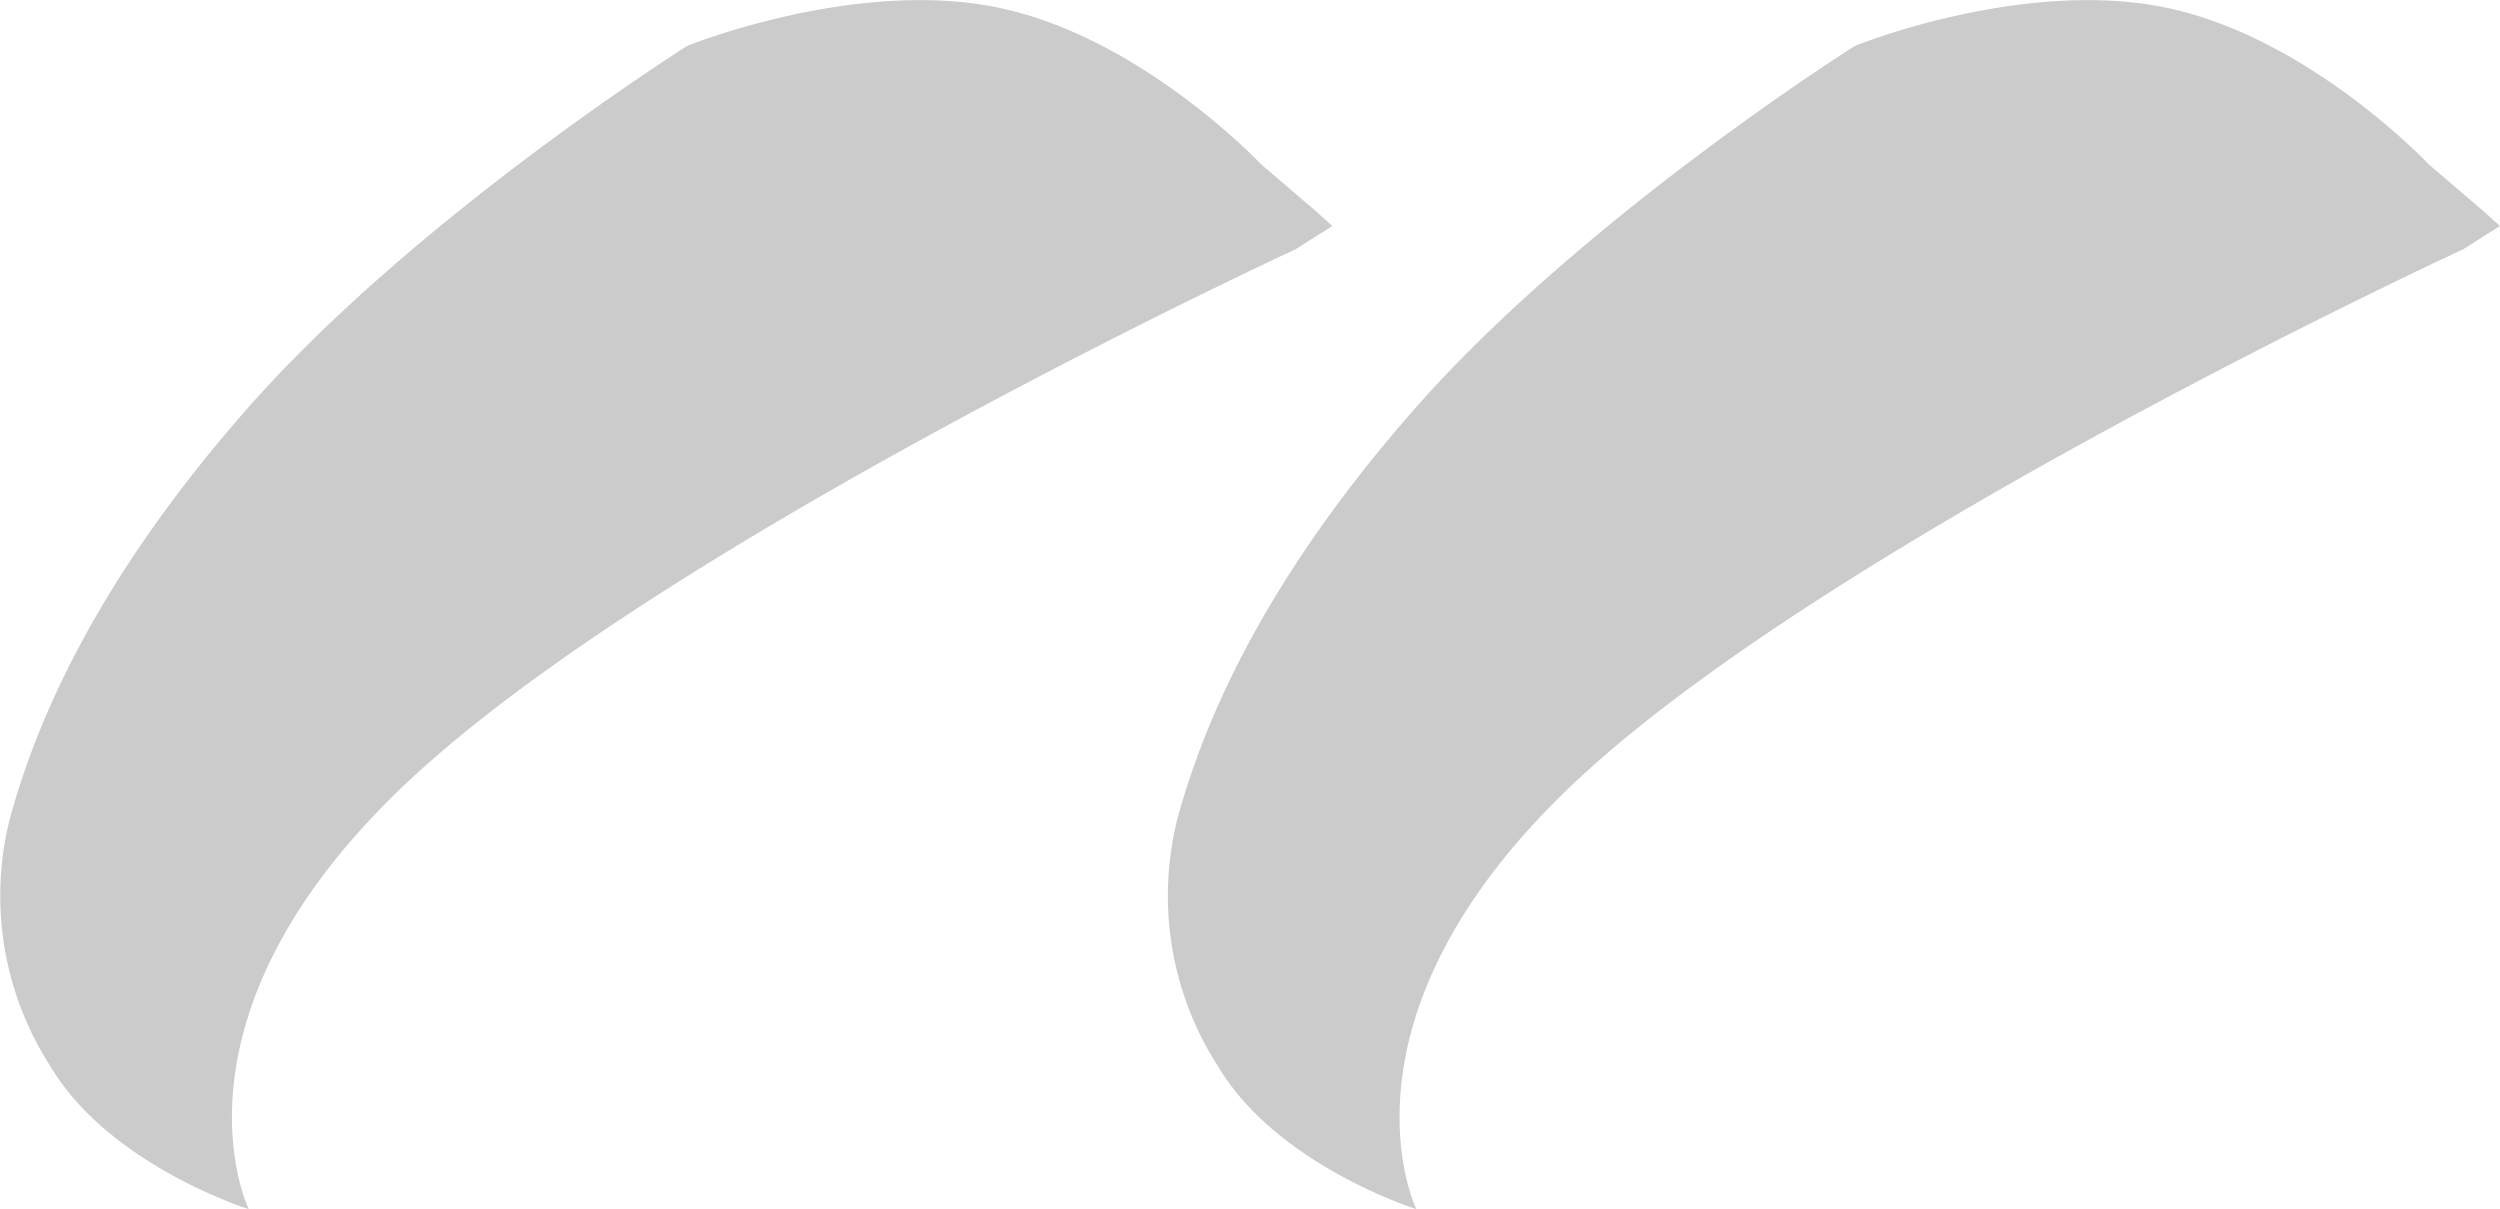
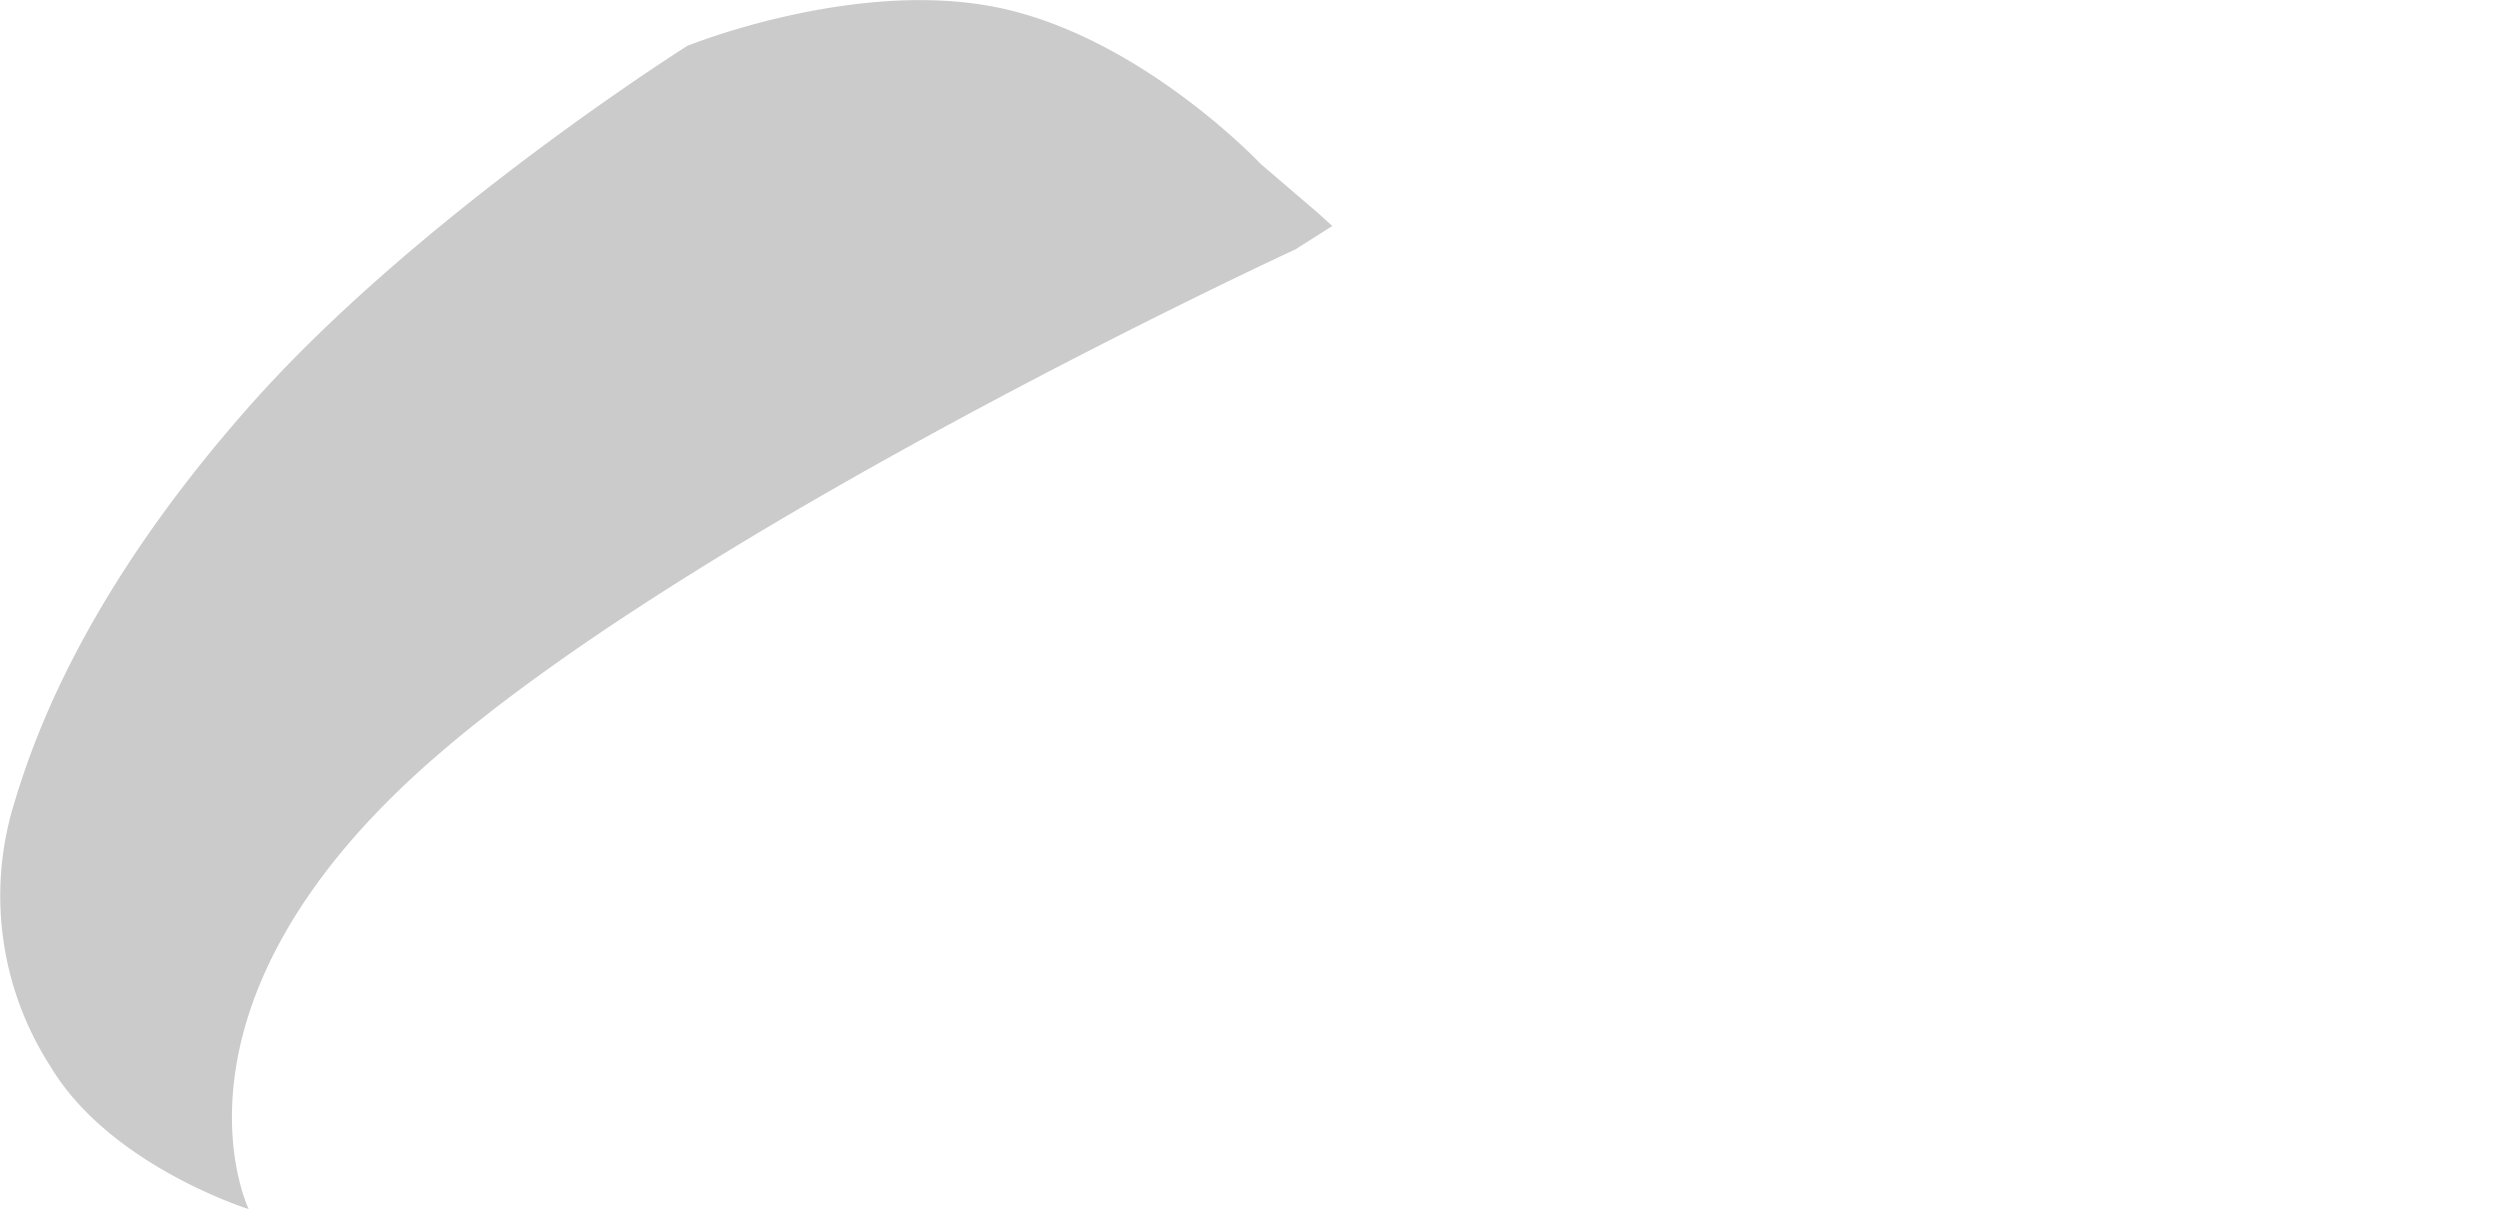
<svg xmlns="http://www.w3.org/2000/svg" width="95.055" height="45.971" viewBox="0 0 95.055 45.971">
  <g id="Group_6761" data-name="Group 6761" transform="translate(-85.201 -3652.536)">
    <path id="Path_49170" data-name="Path 49170" d="M-4220.542,3956.016s-23.507,10.85-33.457,19.973-6.344,16.519-6.344,16.519-5.295-1.653-7.546-5.438a11.97,11.97,0,0,1-1.457-9.7c.731-2.5,2.581-8.083,9-15.356s16.682-13.735,16.682-13.735,6.36-2.579,11.812-1.455,9.994,5.951,9.994,5.951l2.165,1.854.551.5Z" transform="translate(4355 -294)" fill="#cbcbcb" />
-     <path id="Path_49171" data-name="Path 49171" d="M-4220.542,3956.016s-23.507,10.85-33.457,19.973-6.344,16.519-6.344,16.519-5.295-1.653-7.546-5.438a11.97,11.97,0,0,1-1.457-9.7c.731-2.5,2.581-8.083,9-15.356s16.682-13.735,16.682-13.735,6.36-2.579,11.812-1.455,9.994,5.951,9.994,5.951l2.165,1.854.551.5Z" transform="translate(4399.395 -294)" fill="#cbcbcb" />
  </g>
</svg>